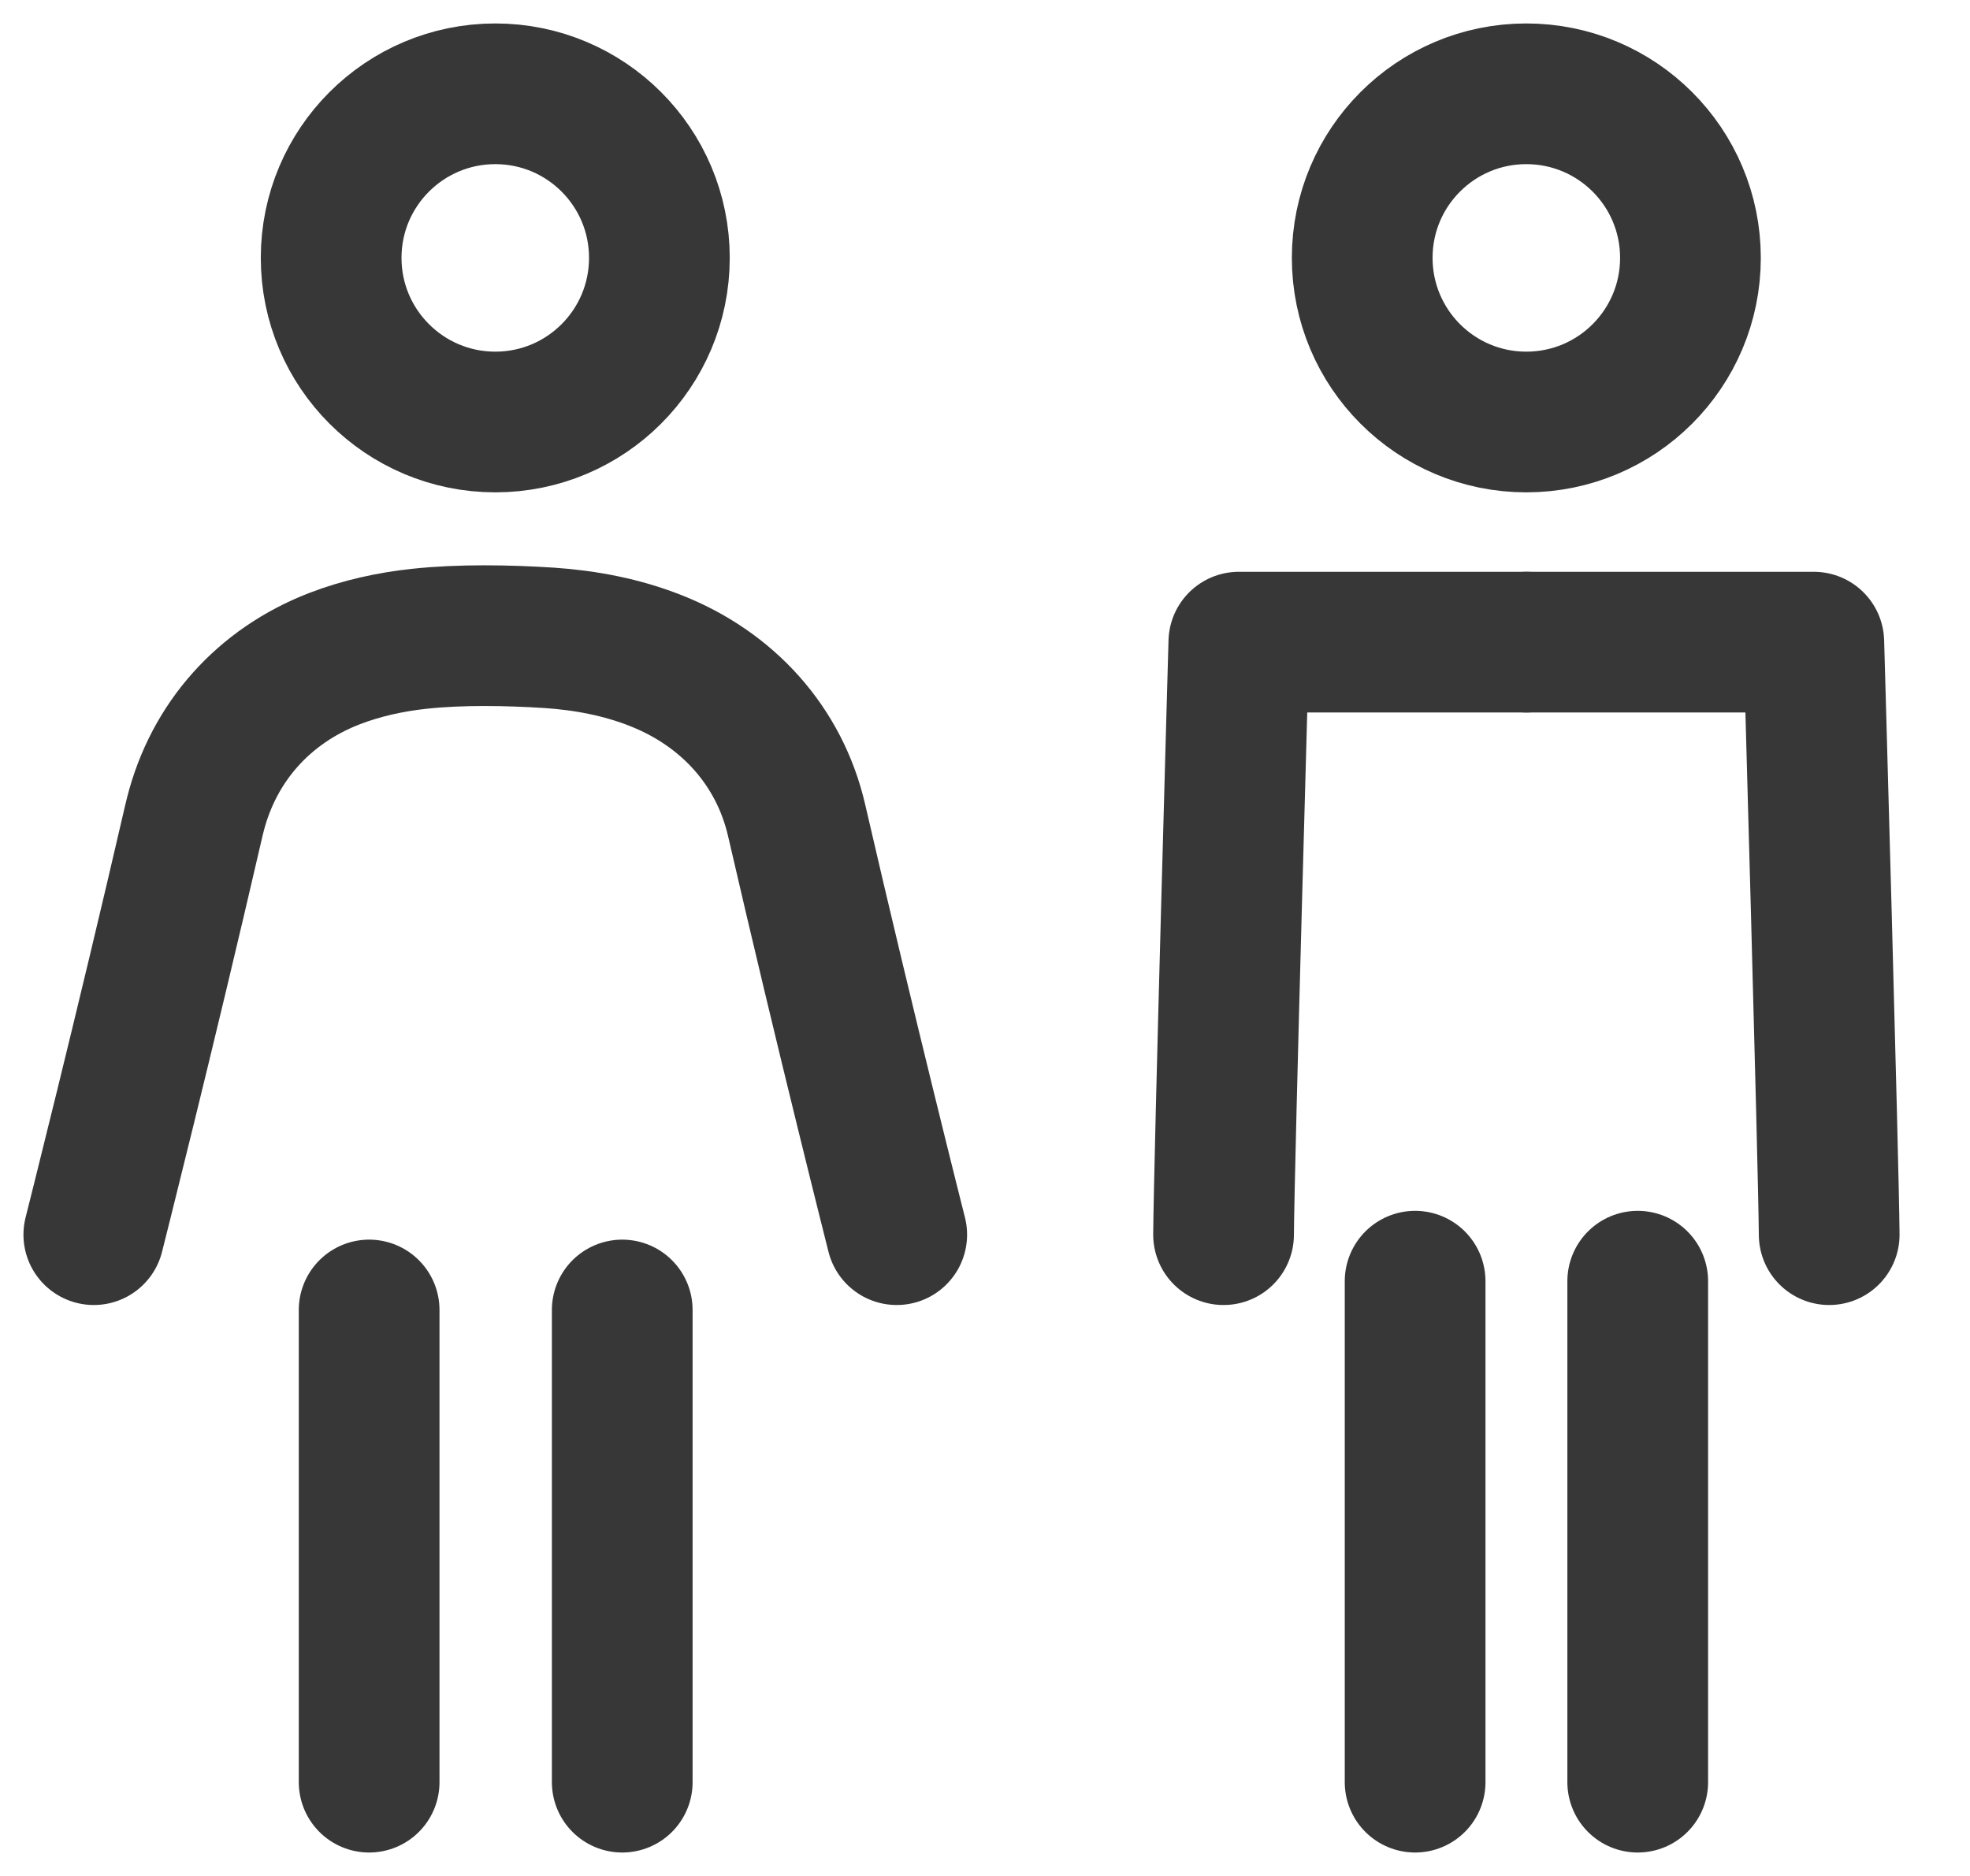
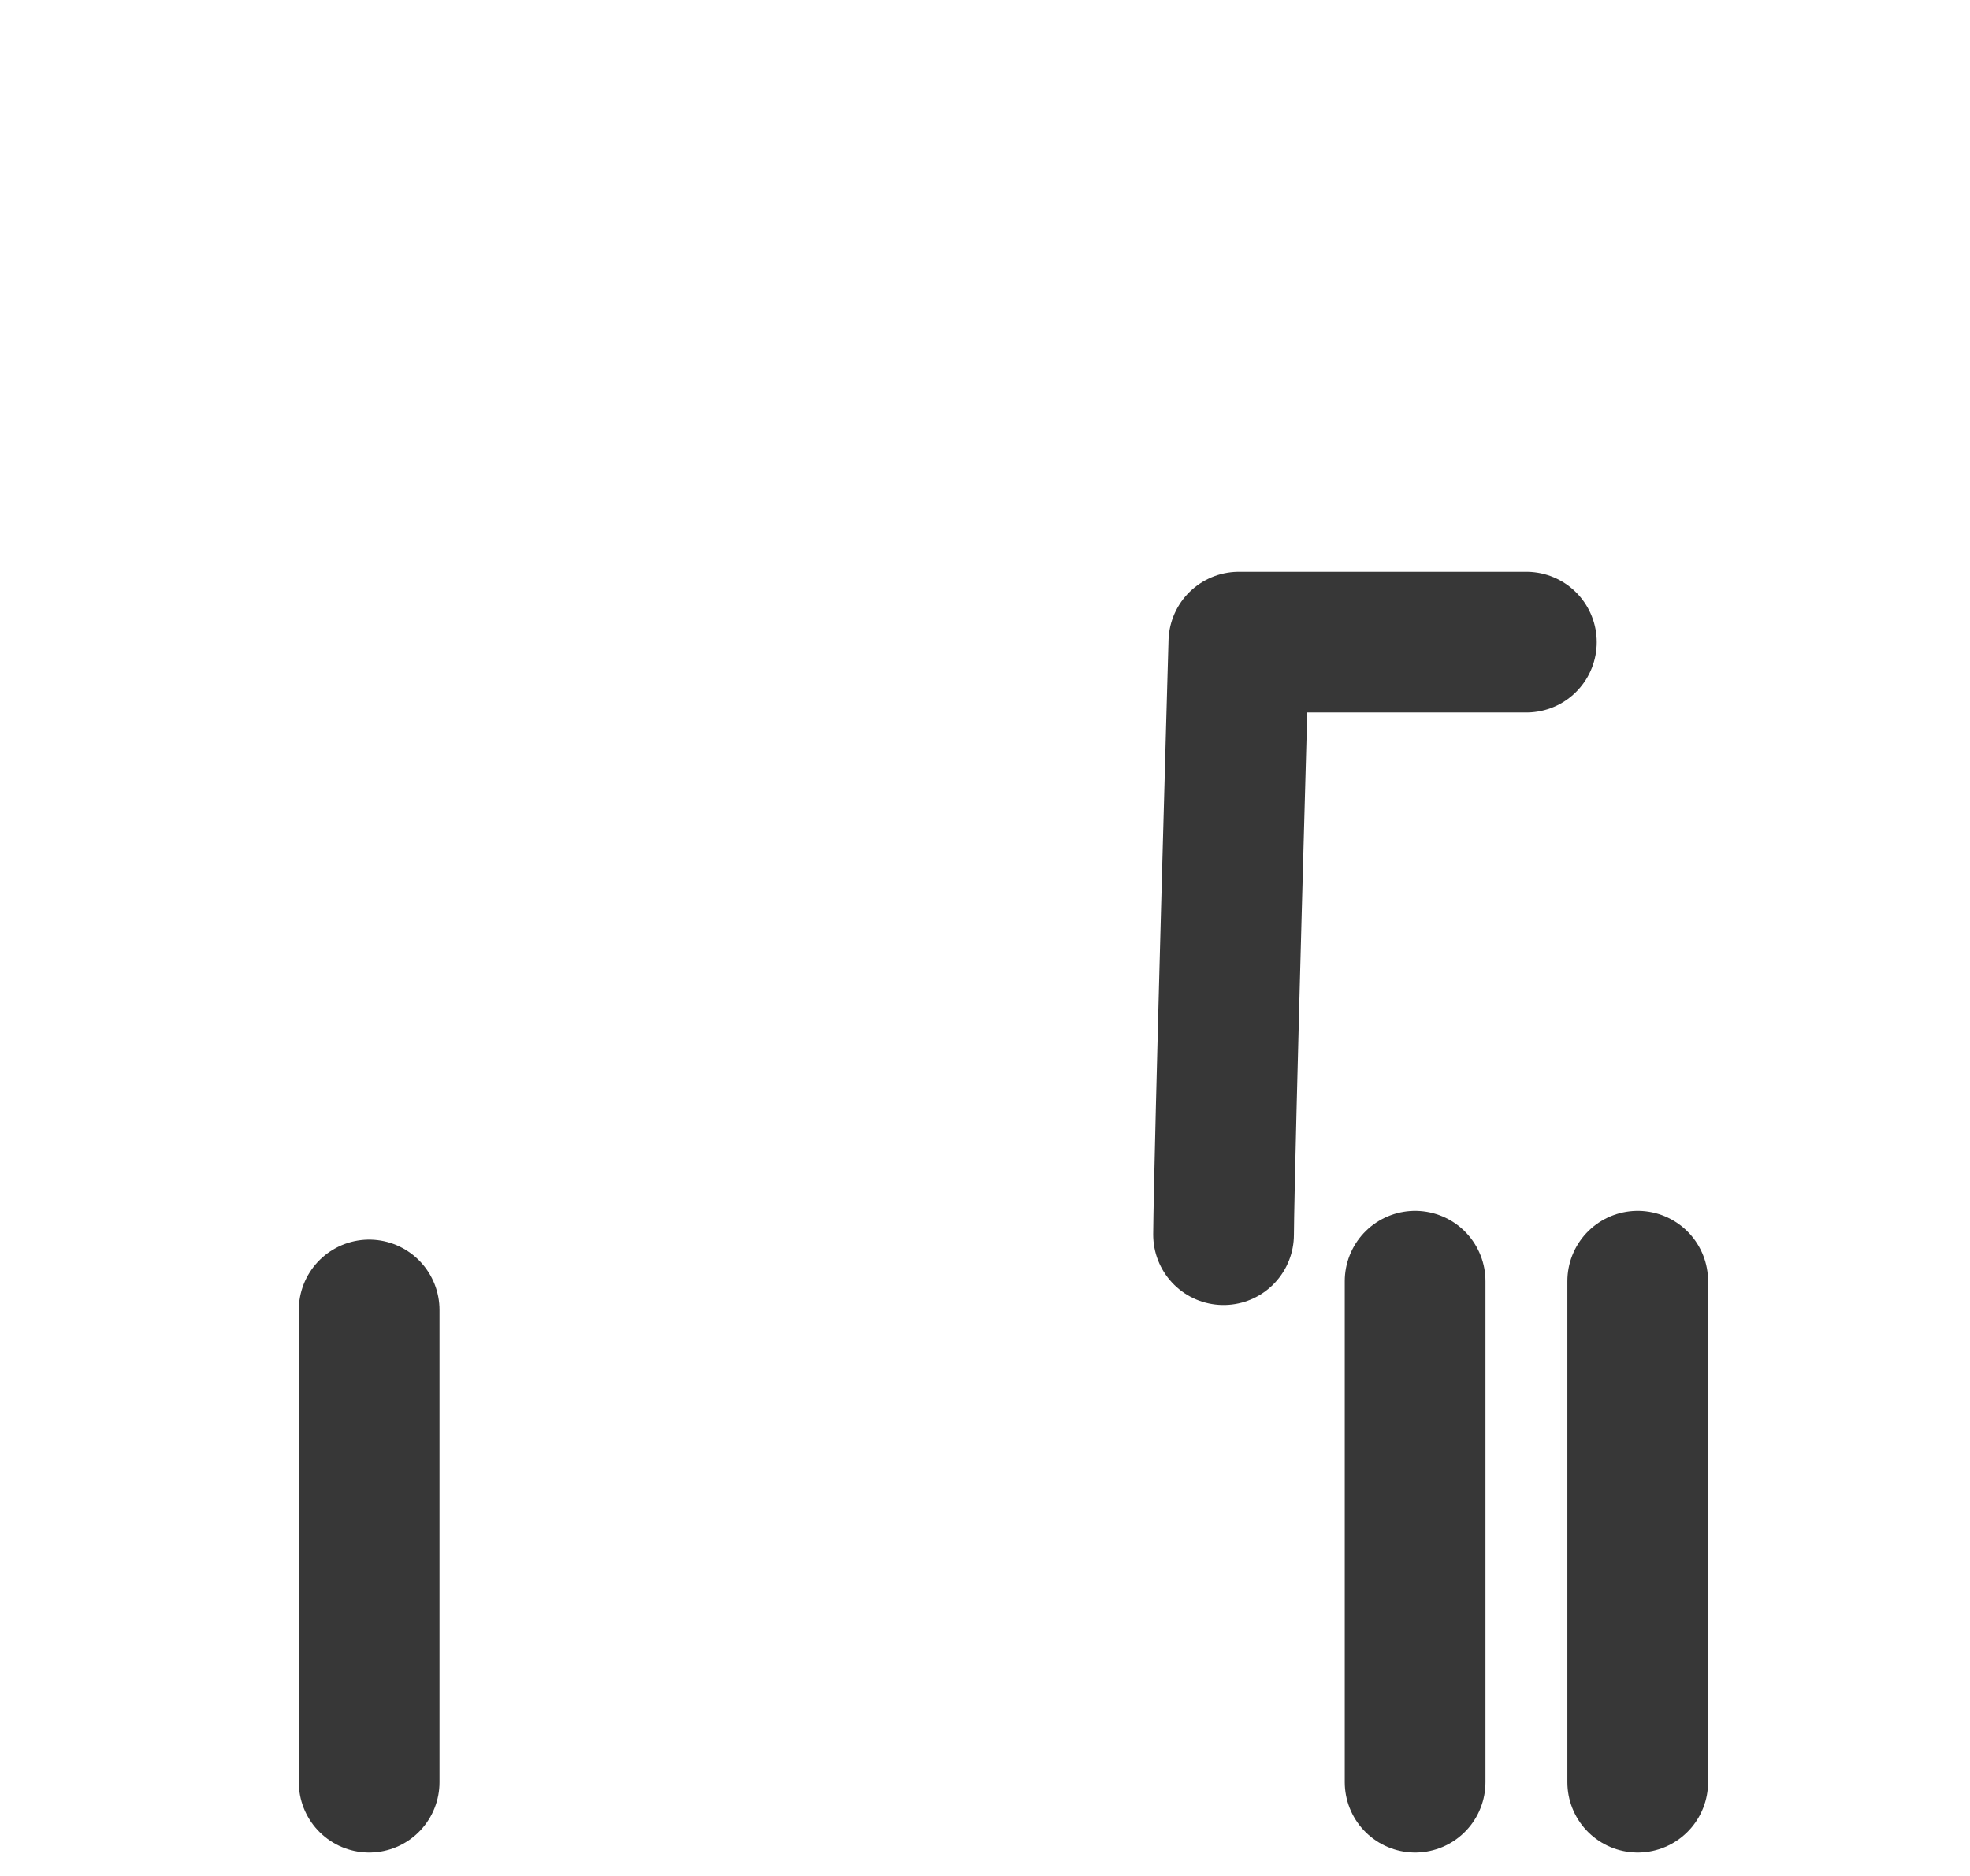
<svg xmlns="http://www.w3.org/2000/svg" width="21" height="20" viewBox="0 0 21 20" fill="none">
-   <path d="M5.28 4.499C6.246 4.499 7.029 3.716 7.029 2.749C7.029 1.783 6.246 1 5.28 1C4.314 1 3.53 1.783 3.53 2.749C3.53 3.716 4.314 4.499 5.28 4.499Z" stroke="#373737" stroke-width="1.5" stroke-linecap="round" stroke-linejoin="round" />
-   <path d="M16.27 4.499C17.237 4.499 18.02 3.716 18.02 2.749C18.02 1.783 17.237 1 16.27 1C15.304 1 14.521 1.783 14.521 2.749C14.521 3.716 15.304 4.499 16.27 4.499Z" stroke="#373737" stroke-width="1.5" stroke-linecap="round" stroke-linejoin="round" />
  <path d="M3.935 13.966V19" stroke="#373737" stroke-width="1.5" stroke-linecap="round" stroke-linejoin="round" />
-   <path d="M6.633 13.966V19" stroke="#373737" stroke-width="1.5" stroke-linecap="round" stroke-linejoin="round" />
  <path d="M15.085 13.659V19" stroke="#373737" stroke-width="1.5" stroke-linecap="round" stroke-linejoin="round" />
  <path d="M17.458 13.659V19" stroke="#373737" stroke-width="1.5" stroke-linecap="round" stroke-linejoin="round" />
-   <path d="M9.559 13.163C9.559 13.163 9.016 11.018 8.492 8.746C8.308 7.948 7.751 7.344 6.996 7.045C6.632 6.9 6.242 6.826 5.852 6.8C5.412 6.772 4.909 6.763 4.472 6.81C4.163 6.843 3.856 6.91 3.565 7.022C2.816 7.312 2.278 7.907 2.081 8.689C2.076 8.708 2.072 8.727 2.067 8.746C1.543 11.017 1 13.163 1 13.163" stroke="#373737" stroke-width="1.5" stroke-linecap="round" stroke-linejoin="round" />
  <path d="M16.271 6.846H13.206C13.206 6.846 13.049 12.355 13.043 13.163" stroke="#373737" stroke-width="1.5" stroke-linecap="round" stroke-linejoin="round" />
-   <path d="M16.271 6.846H19.335C19.335 6.846 19.492 12.355 19.499 13.163" stroke="#373737" stroke-width="1.5" stroke-linecap="round" stroke-linejoin="round" />
</svg>